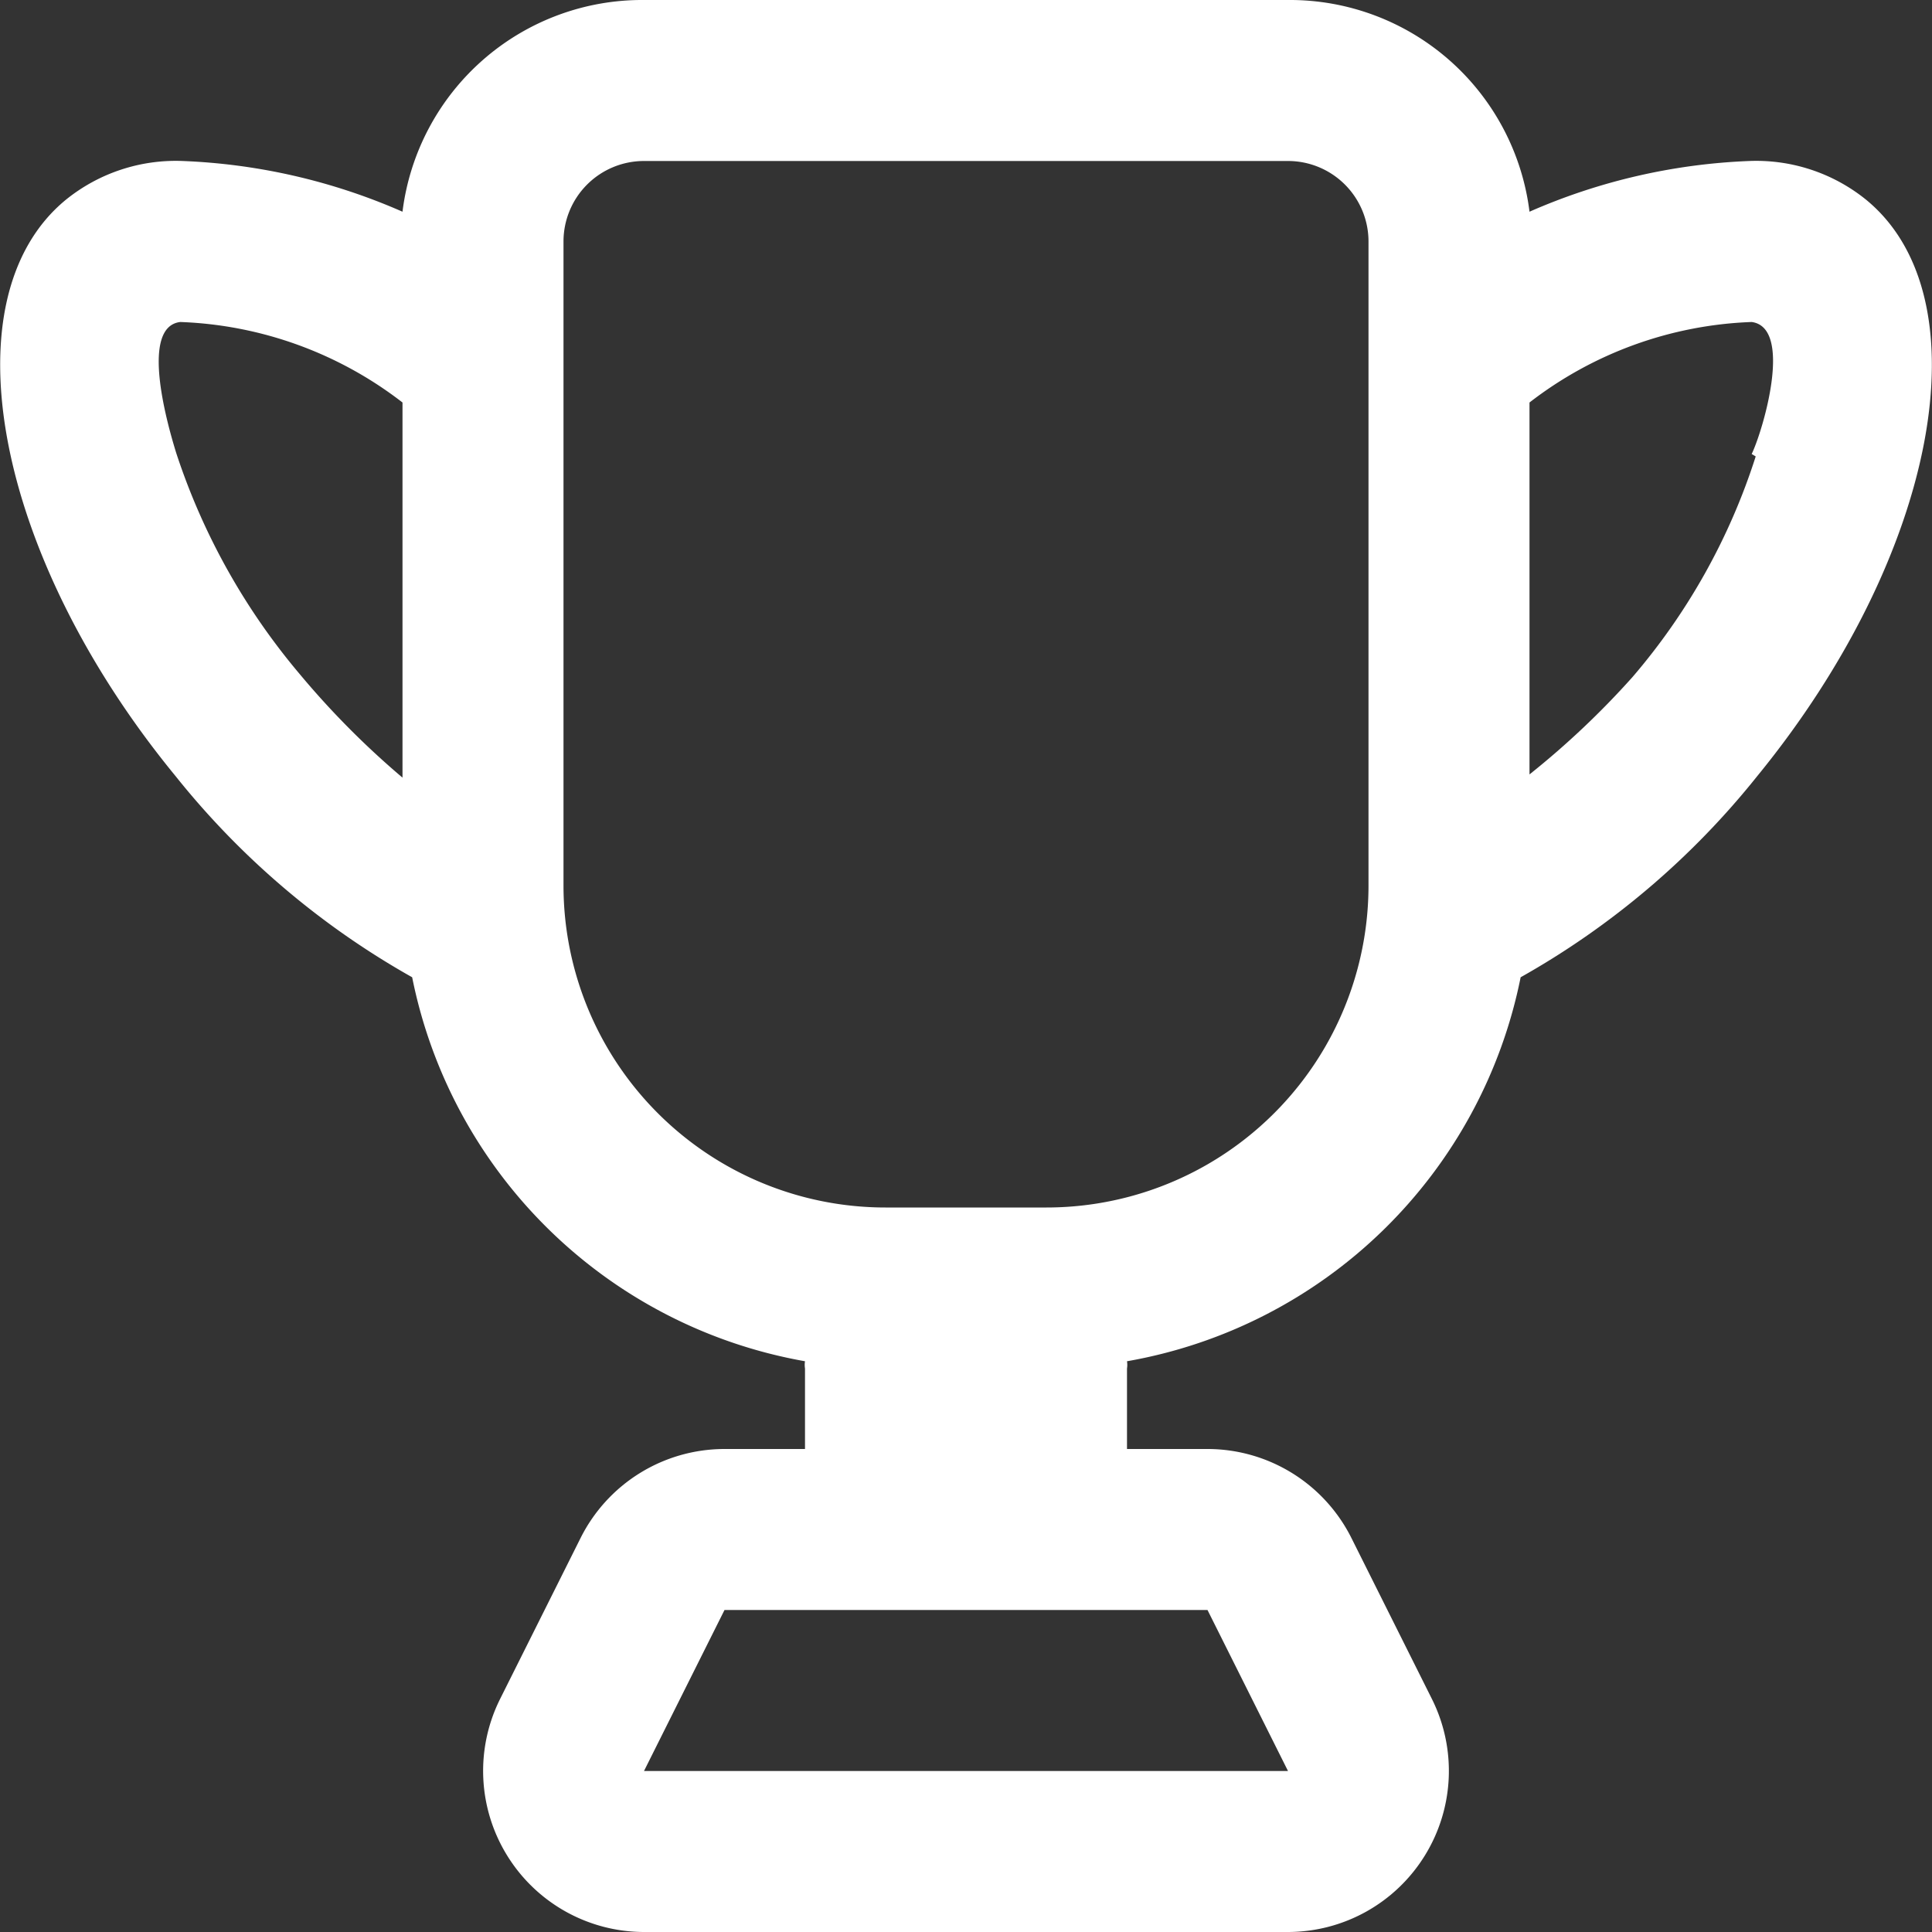
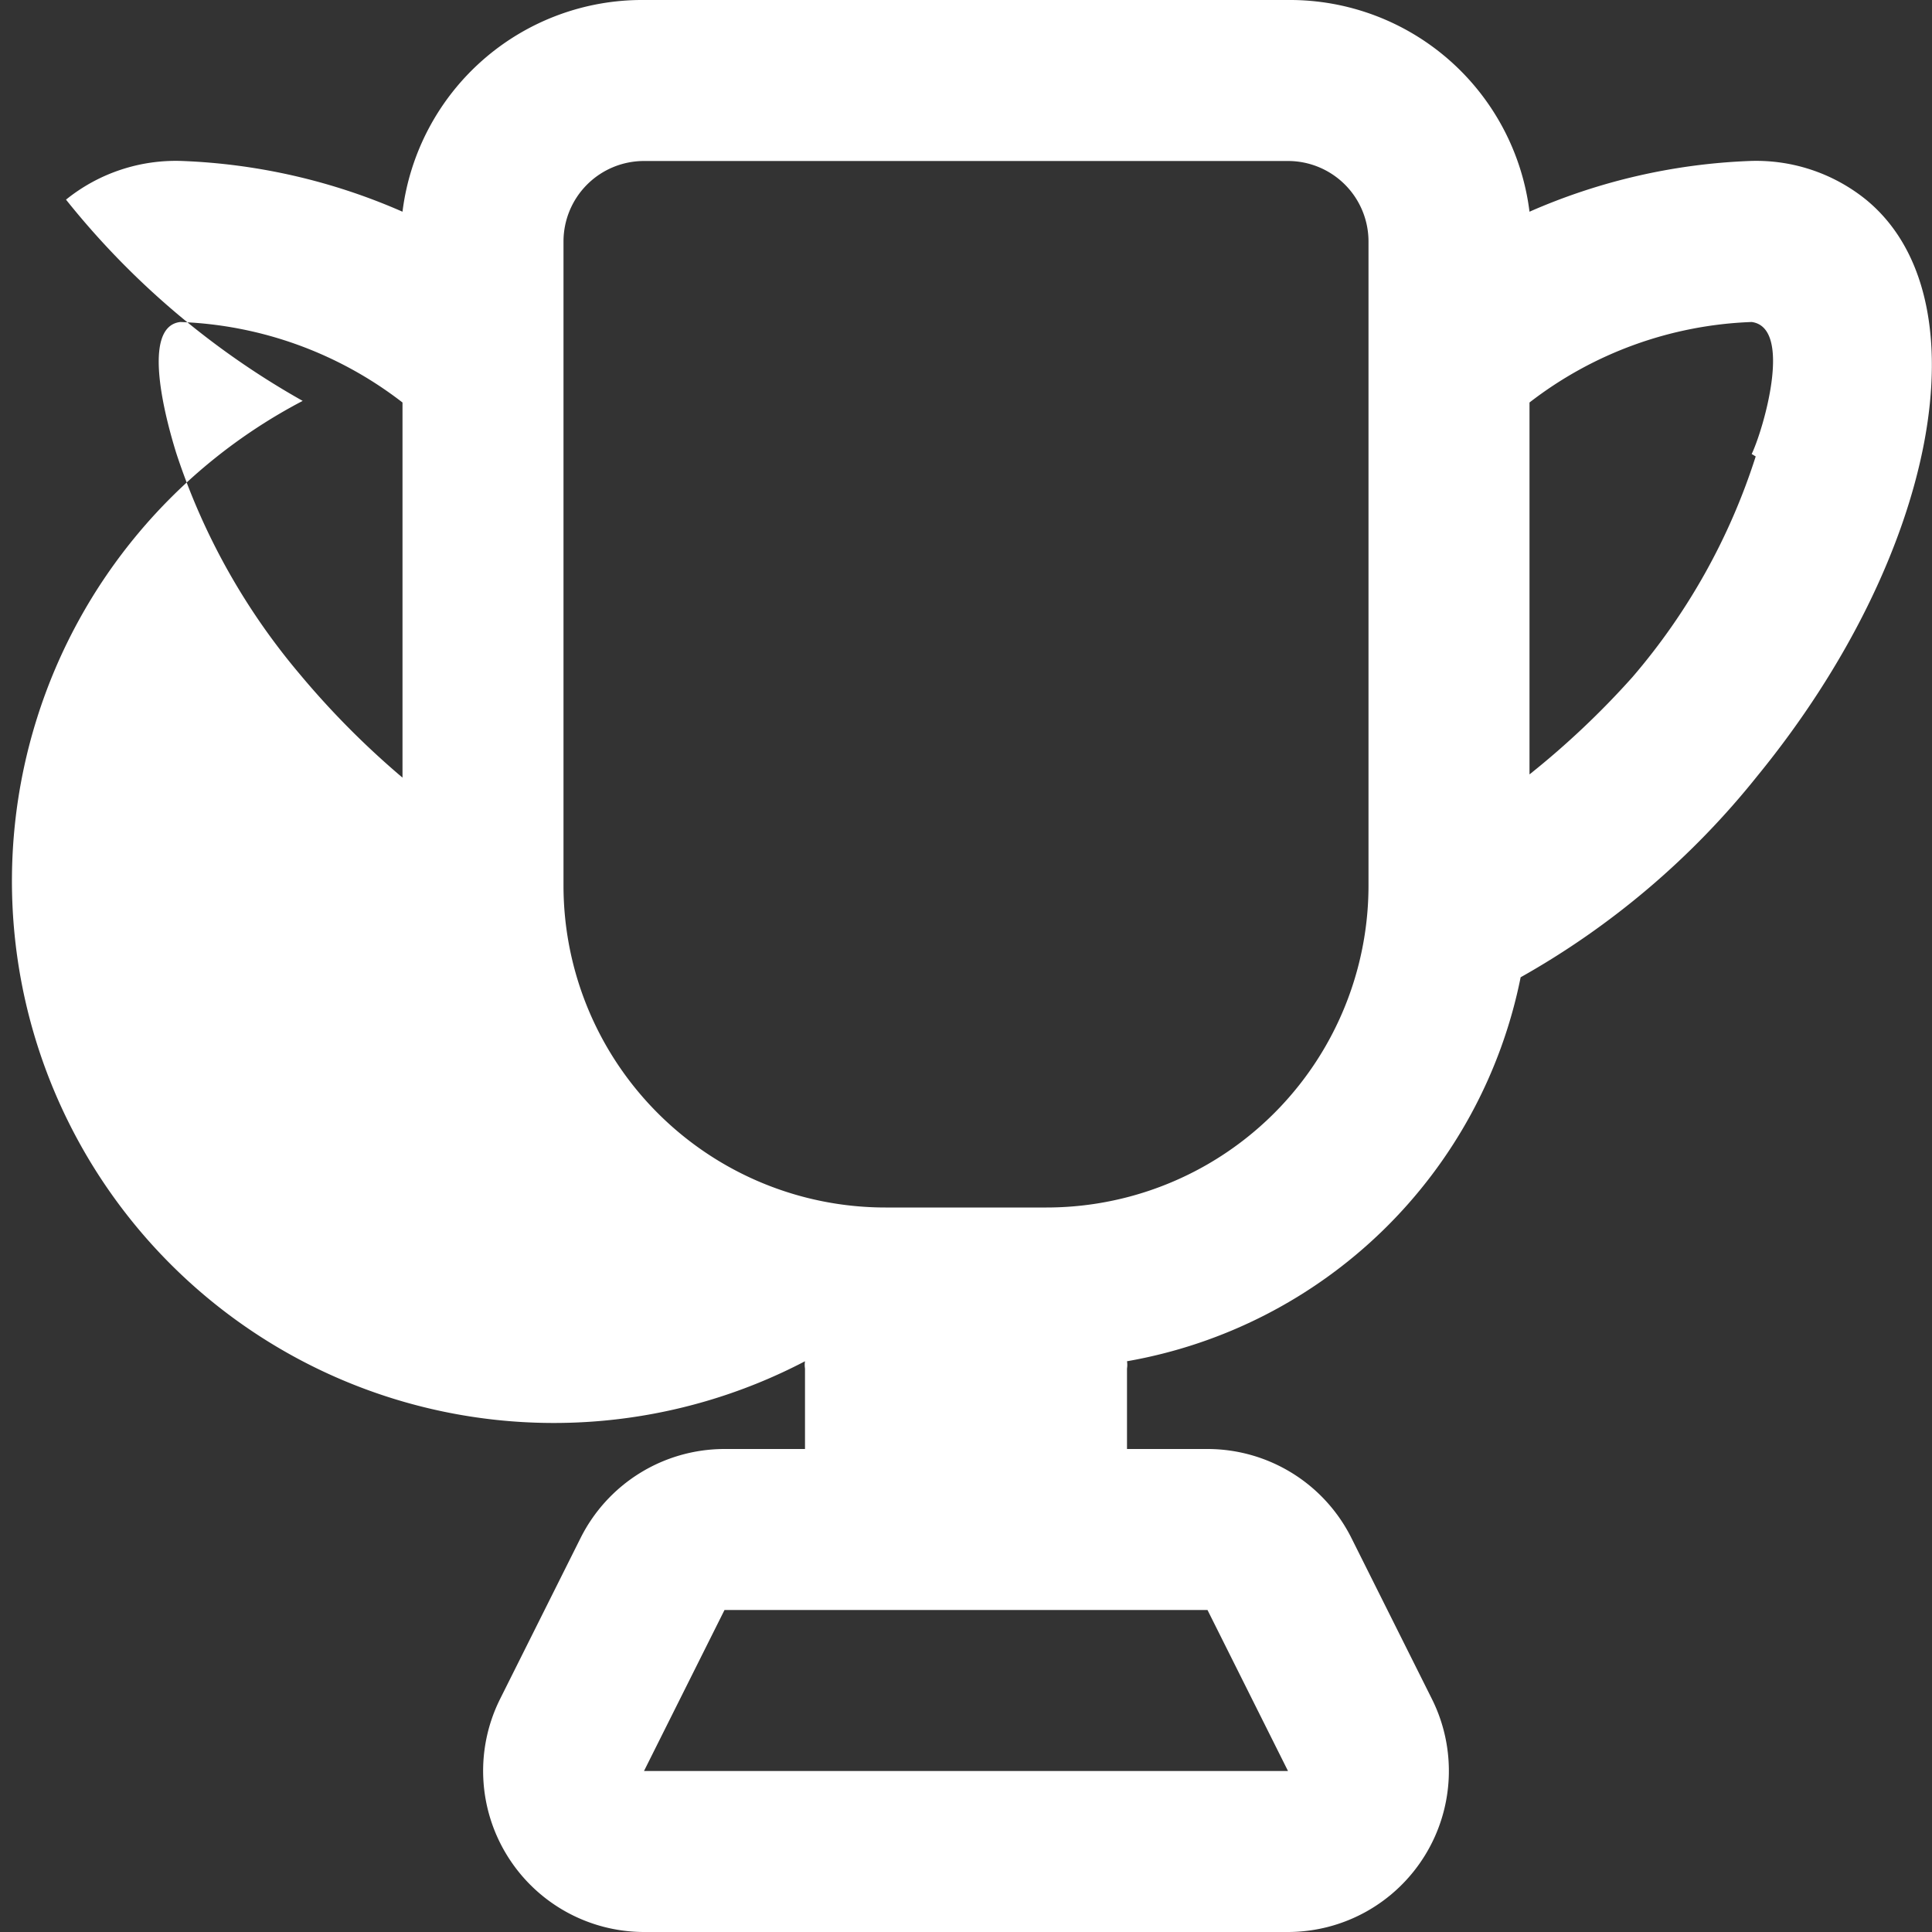
<svg xmlns="http://www.w3.org/2000/svg" viewBox="0 0 24 24">
  <rect x="0" y="0" width="24" height="24" fill="#333333" stroke="none" />
  <defs>
    <style>.cls-1{fill:#fff;fill-rule:evenodd;}</style>
  </defs>
  <g id="圖層_2" data-name="圖層 2">
    <g id="圖層_1-2" data-name="圖層 1">
-       <path class="cls-1" d="M23.18,2.48A2.17,2.17,0,0,0,21.73,2,7.51,7.51,0,0,0,19,2.63,3,3,0,0,0,16,0H8A3,3,0,0,0,5,2.63,7.51,7.51,0,0,0,2.27,2a2.17,2.17,0,0,0-1.45.48C-.67,3.7-.07,6.9,2.18,9.64a10.09,10.09,0,0,0,2.94,2.5A6.05,6.05,0,0,0,10,16.91.28.28,0,0,0,10,17v1H9a2,2,0,0,0-1.79,1.11l-1,2a2,2,0,0,0,.09,1.94A2,2,0,0,0,8,24h8a2,2,0,0,0,1.7-.95,2,2,0,0,0,.09-1.94l-1-2A2,2,0,0,0,15,18H14V17a.28.28,0,0,0,0-.09,6.05,6.05,0,0,0,4.89-4.77,10.09,10.09,0,0,0,2.94-2.5C24.07,6.9,24.67,3.7,23.18,2.48ZM5,9.66l0,0A10.46,10.46,0,0,1,3.72,8.37,8.22,8.22,0,0,1,2.19,5.63C2.1,5.34,1.72,4.06,2.24,4A4.79,4.79,0,0,1,5,5ZM15,20l1,2H8l1-2Zm2-9a4,4,0,0,1-4,4H11a4,4,0,0,1-4-4V3A1,1,0,0,1,8,2h8a1,1,0,0,1,1,1Zm4.81-5.33a7.88,7.88,0,0,1-1.53,2.74A10.46,10.46,0,0,1,19,9.62l0,0V5a4.79,4.79,0,0,1,2.76-1c.52.07.14,1.35,0,1.64Z" />
+       <path class="cls-1" d="M23.18,2.48A2.17,2.17,0,0,0,21.73,2,7.51,7.51,0,0,0,19,2.63,3,3,0,0,0,16,0H8A3,3,0,0,0,5,2.63,7.51,7.51,0,0,0,2.27,2a2.17,2.17,0,0,0-1.45.48a10.09,10.09,0,0,0,2.94,2.5A6.05,6.05,0,0,0,10,16.91.28.28,0,0,0,10,17v1H9a2,2,0,0,0-1.79,1.11l-1,2a2,2,0,0,0,.09,1.94A2,2,0,0,0,8,24h8a2,2,0,0,0,1.7-.95,2,2,0,0,0,.09-1.94l-1-2A2,2,0,0,0,15,18H14V17a.28.28,0,0,0,0-.09,6.05,6.05,0,0,0,4.89-4.77,10.09,10.09,0,0,0,2.94-2.5C24.07,6.9,24.67,3.7,23.18,2.48ZM5,9.66l0,0A10.46,10.46,0,0,1,3.72,8.37,8.22,8.22,0,0,1,2.19,5.63C2.1,5.34,1.72,4.06,2.24,4A4.79,4.79,0,0,1,5,5ZM15,20l1,2H8l1-2Zm2-9a4,4,0,0,1-4,4H11a4,4,0,0,1-4-4V3A1,1,0,0,1,8,2h8a1,1,0,0,1,1,1Zm4.81-5.33a7.88,7.88,0,0,1-1.53,2.74A10.46,10.46,0,0,1,19,9.62l0,0V5a4.79,4.79,0,0,1,2.76-1c.52.07.14,1.35,0,1.64Z" />
    </g>
  </g>
</svg>